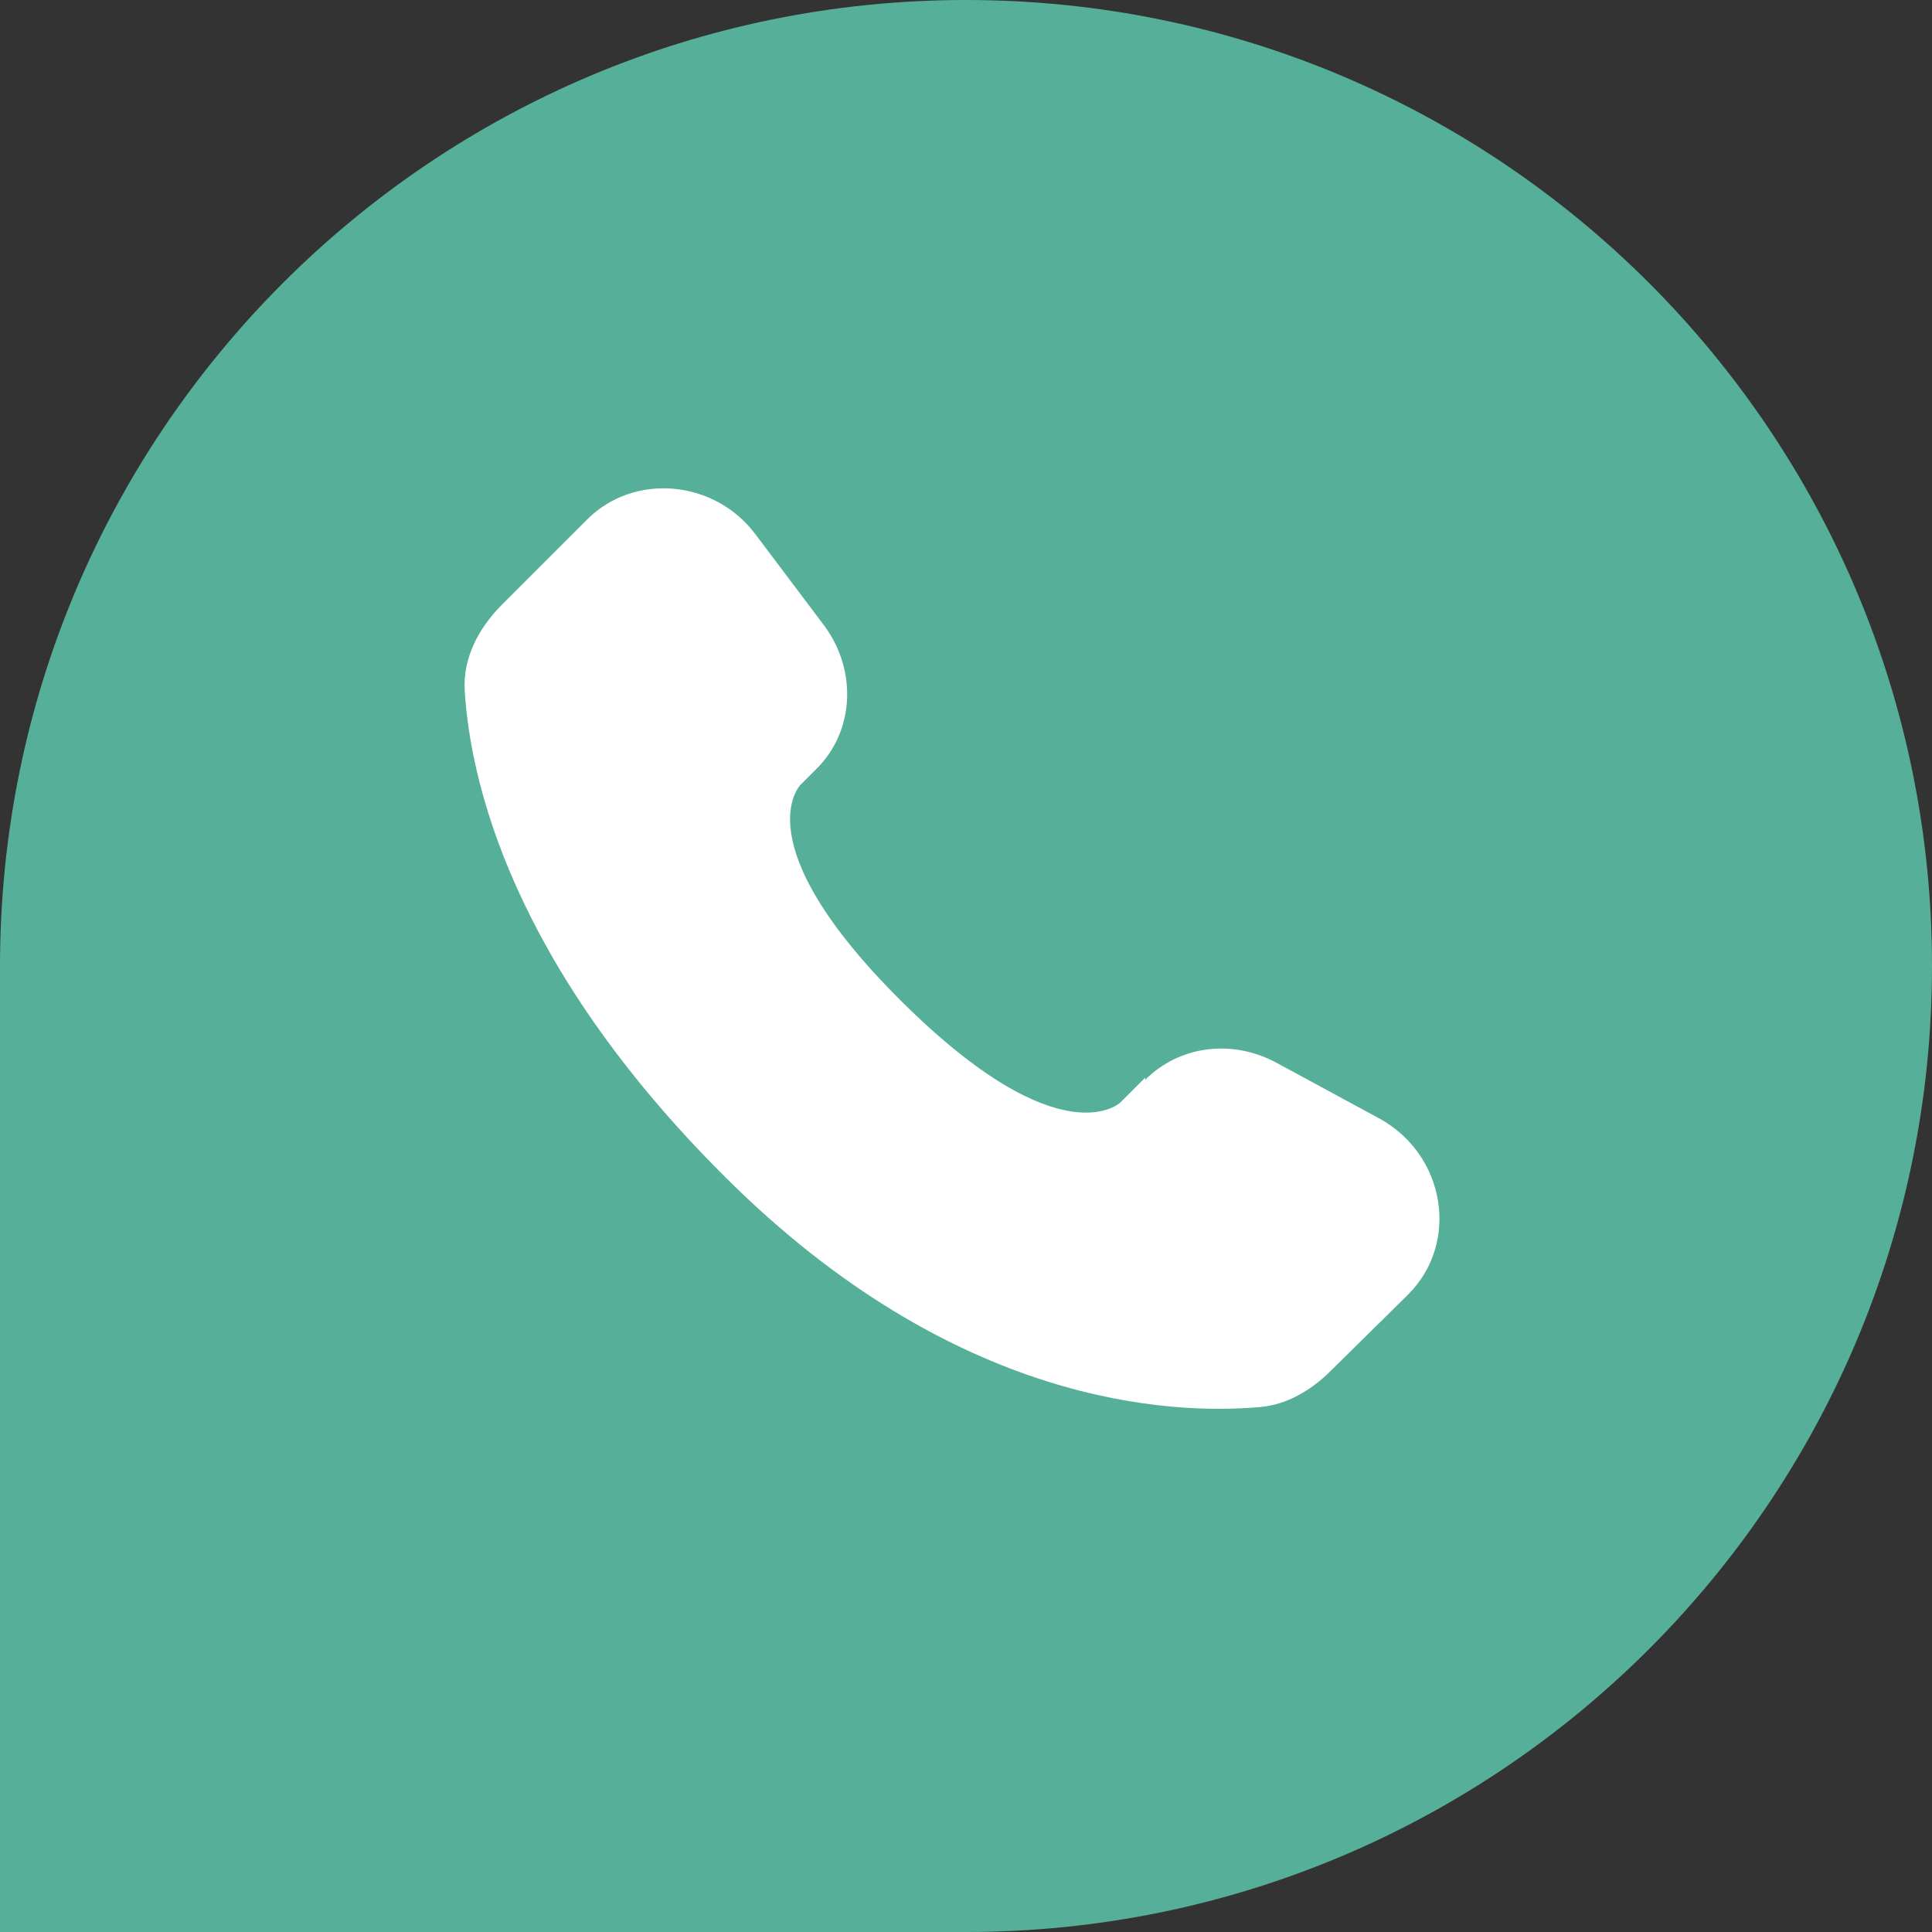
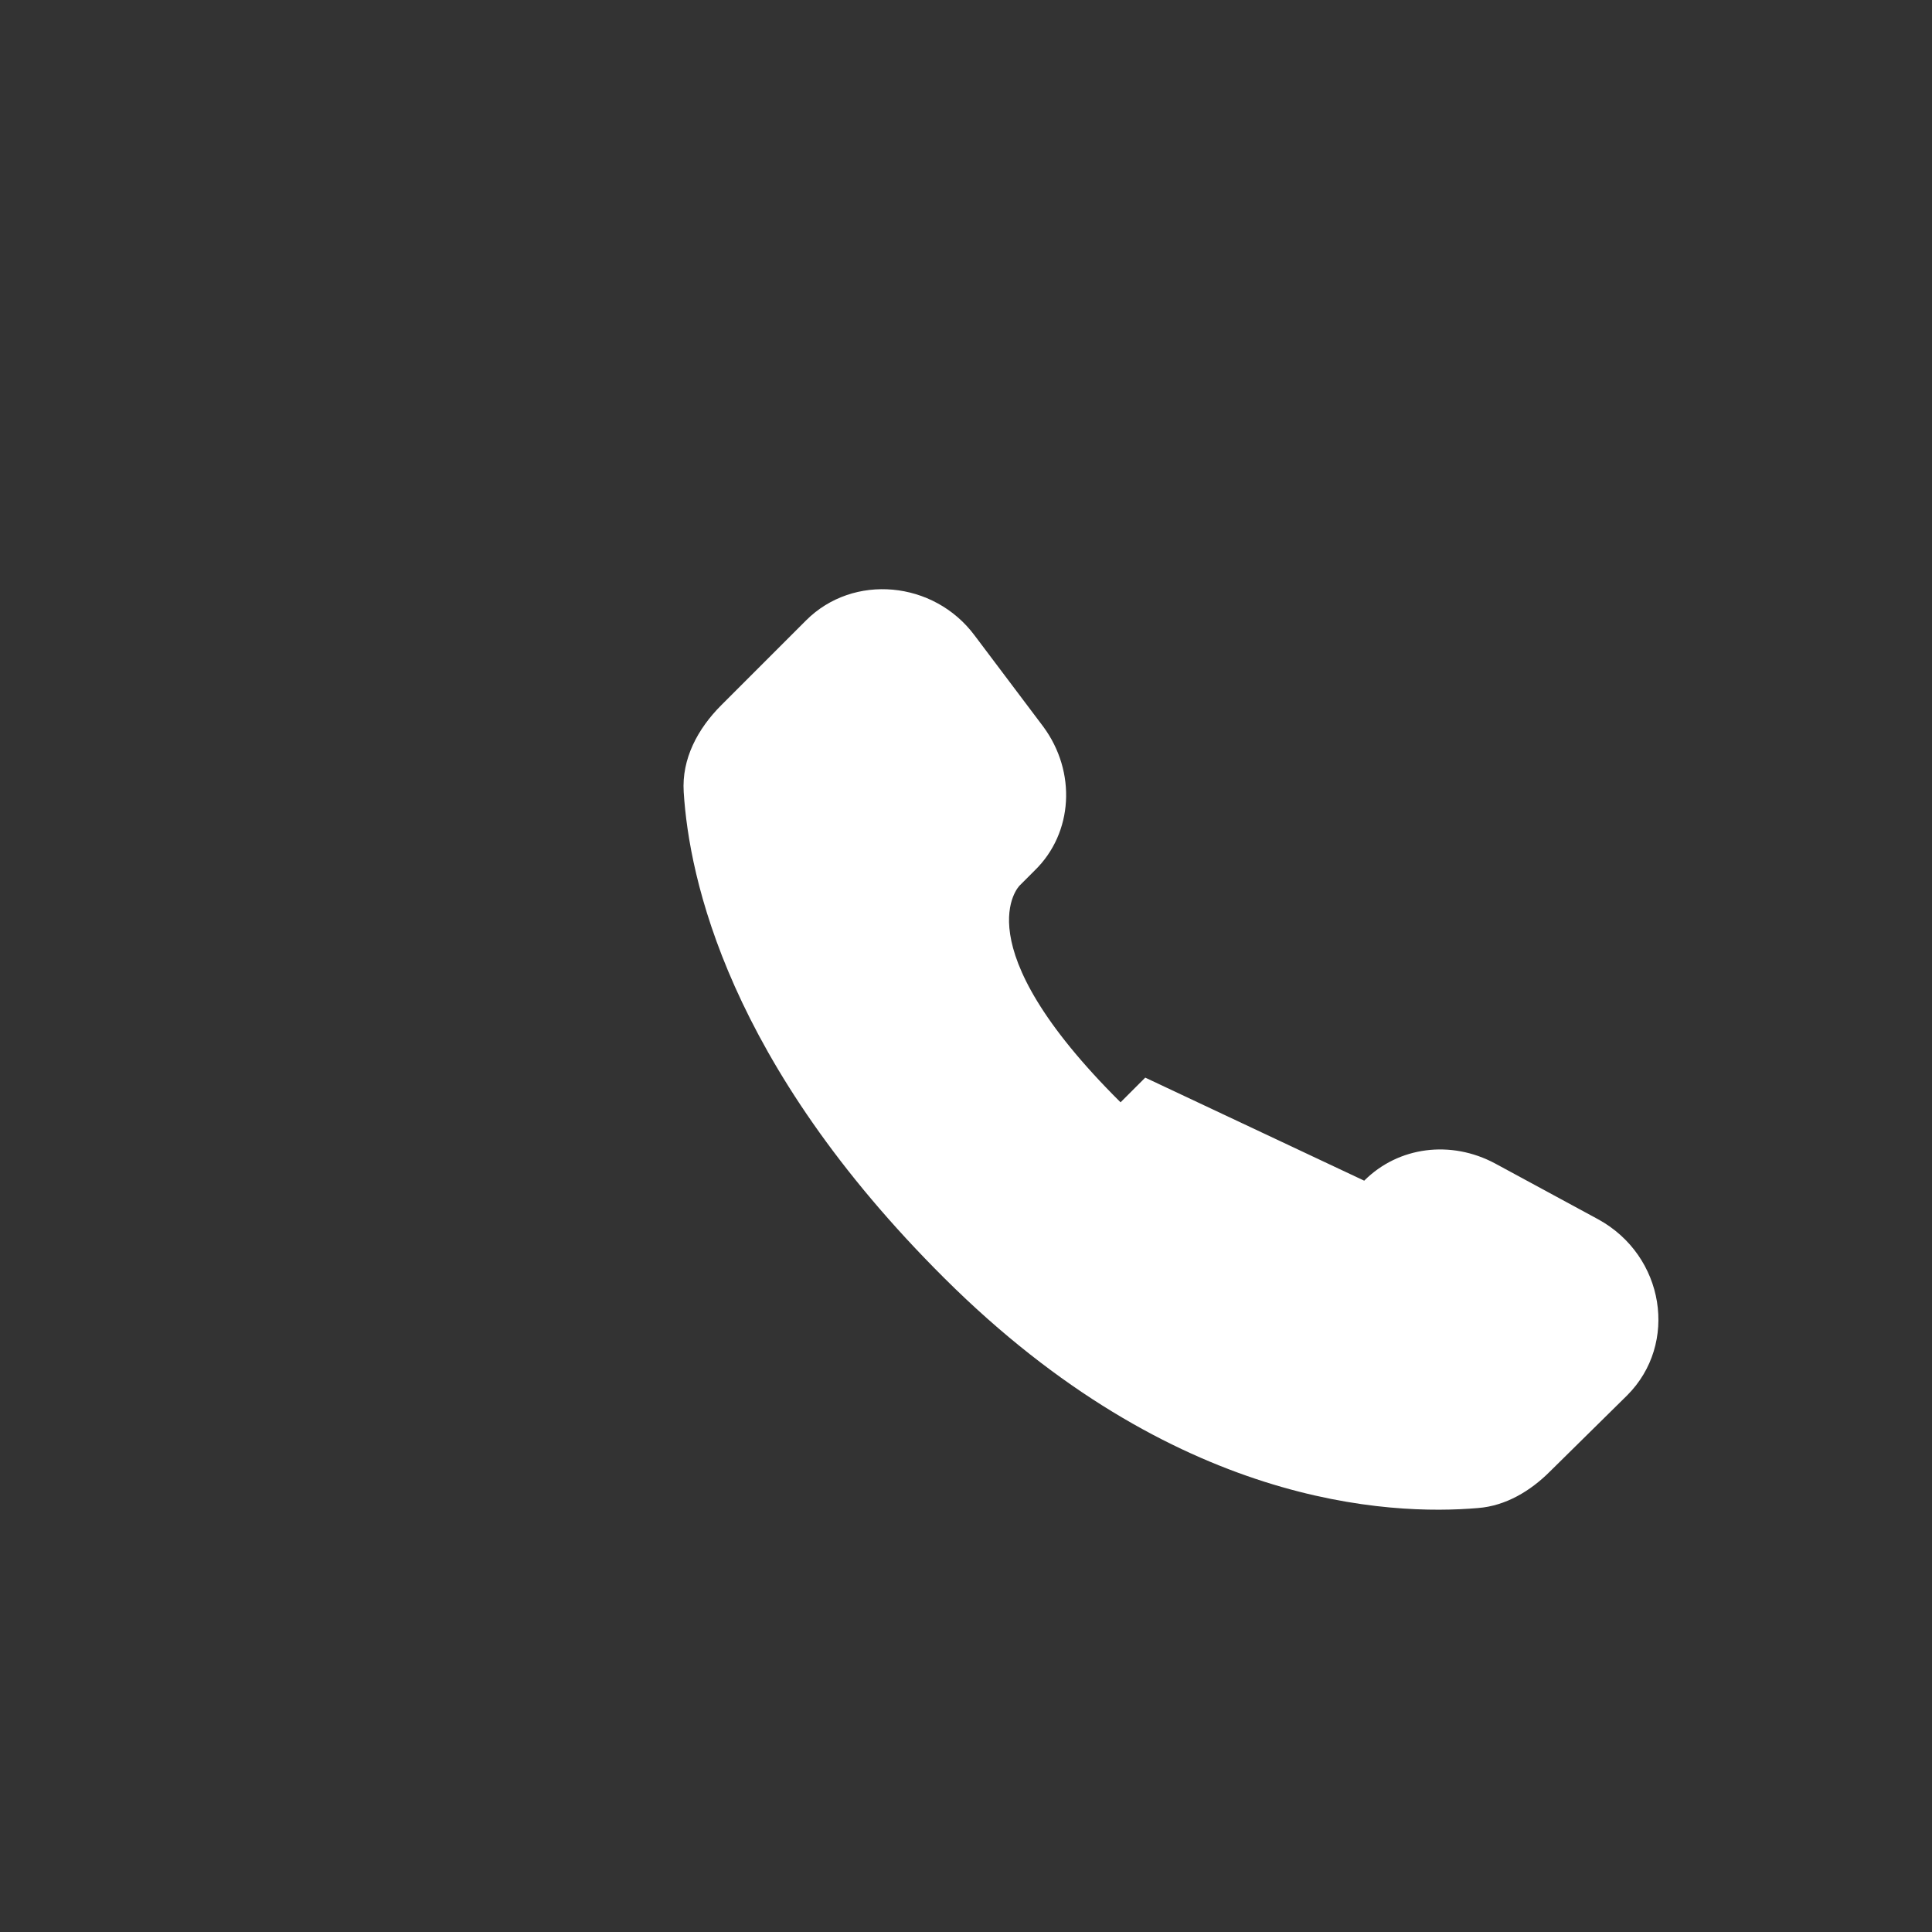
<svg xmlns="http://www.w3.org/2000/svg" id="Layer_1" viewBox="0 0 18 18">
  <rect x="0" y="0" width="18" height="18" fill="#333333" stroke="none" />
  <g id="Group_3937">
-     <path id="Rectangle_69" d="m9,0h0c4.97,0,9,4.03,9,9h0c0,4.97-4.03,9-9,9H0v-9C0,4.03,4.03,0,9,0Z" style="fill:#56b099; stroke-width:0px;" />
-   </g>
-   <path d="m10.67,10.04l-.23.23s-.55.54-2.04-.94c-1.49-1.48-.94-2.02-.94-2.02l.14-.14c.36-.35.39-.92.08-1.34l-.64-.85c-.38-.51-1.13-.58-1.57-.14l-.79.79c-.22.22-.37.5-.35.81.05.8.41,2.52,2.43,4.53,2.14,2.13,4.15,2.21,4.97,2.14.26-.02.49-.16.67-.34l.72-.71c.48-.48.35-1.3-.27-1.64l-.96-.52c-.41-.22-.9-.16-1.22.16Z" style="fill:#fff; stroke-width:0px;" />
+     </g>
+   <path d="m10.67,10.04l-.23.23c-1.49-1.48-.94-2.02-.94-2.02l.14-.14c.36-.35.39-.92.08-1.34l-.64-.85c-.38-.51-1.13-.58-1.57-.14l-.79.79c-.22.22-.37.5-.35.81.05.8.41,2.52,2.43,4.53,2.14,2.13,4.15,2.21,4.97,2.14.26-.02.49-.16.67-.34l.72-.71c.48-.48.35-1.3-.27-1.64l-.96-.52c-.41-.22-.9-.16-1.22.16Z" style="fill:#fff; stroke-width:0px;" />
</svg>